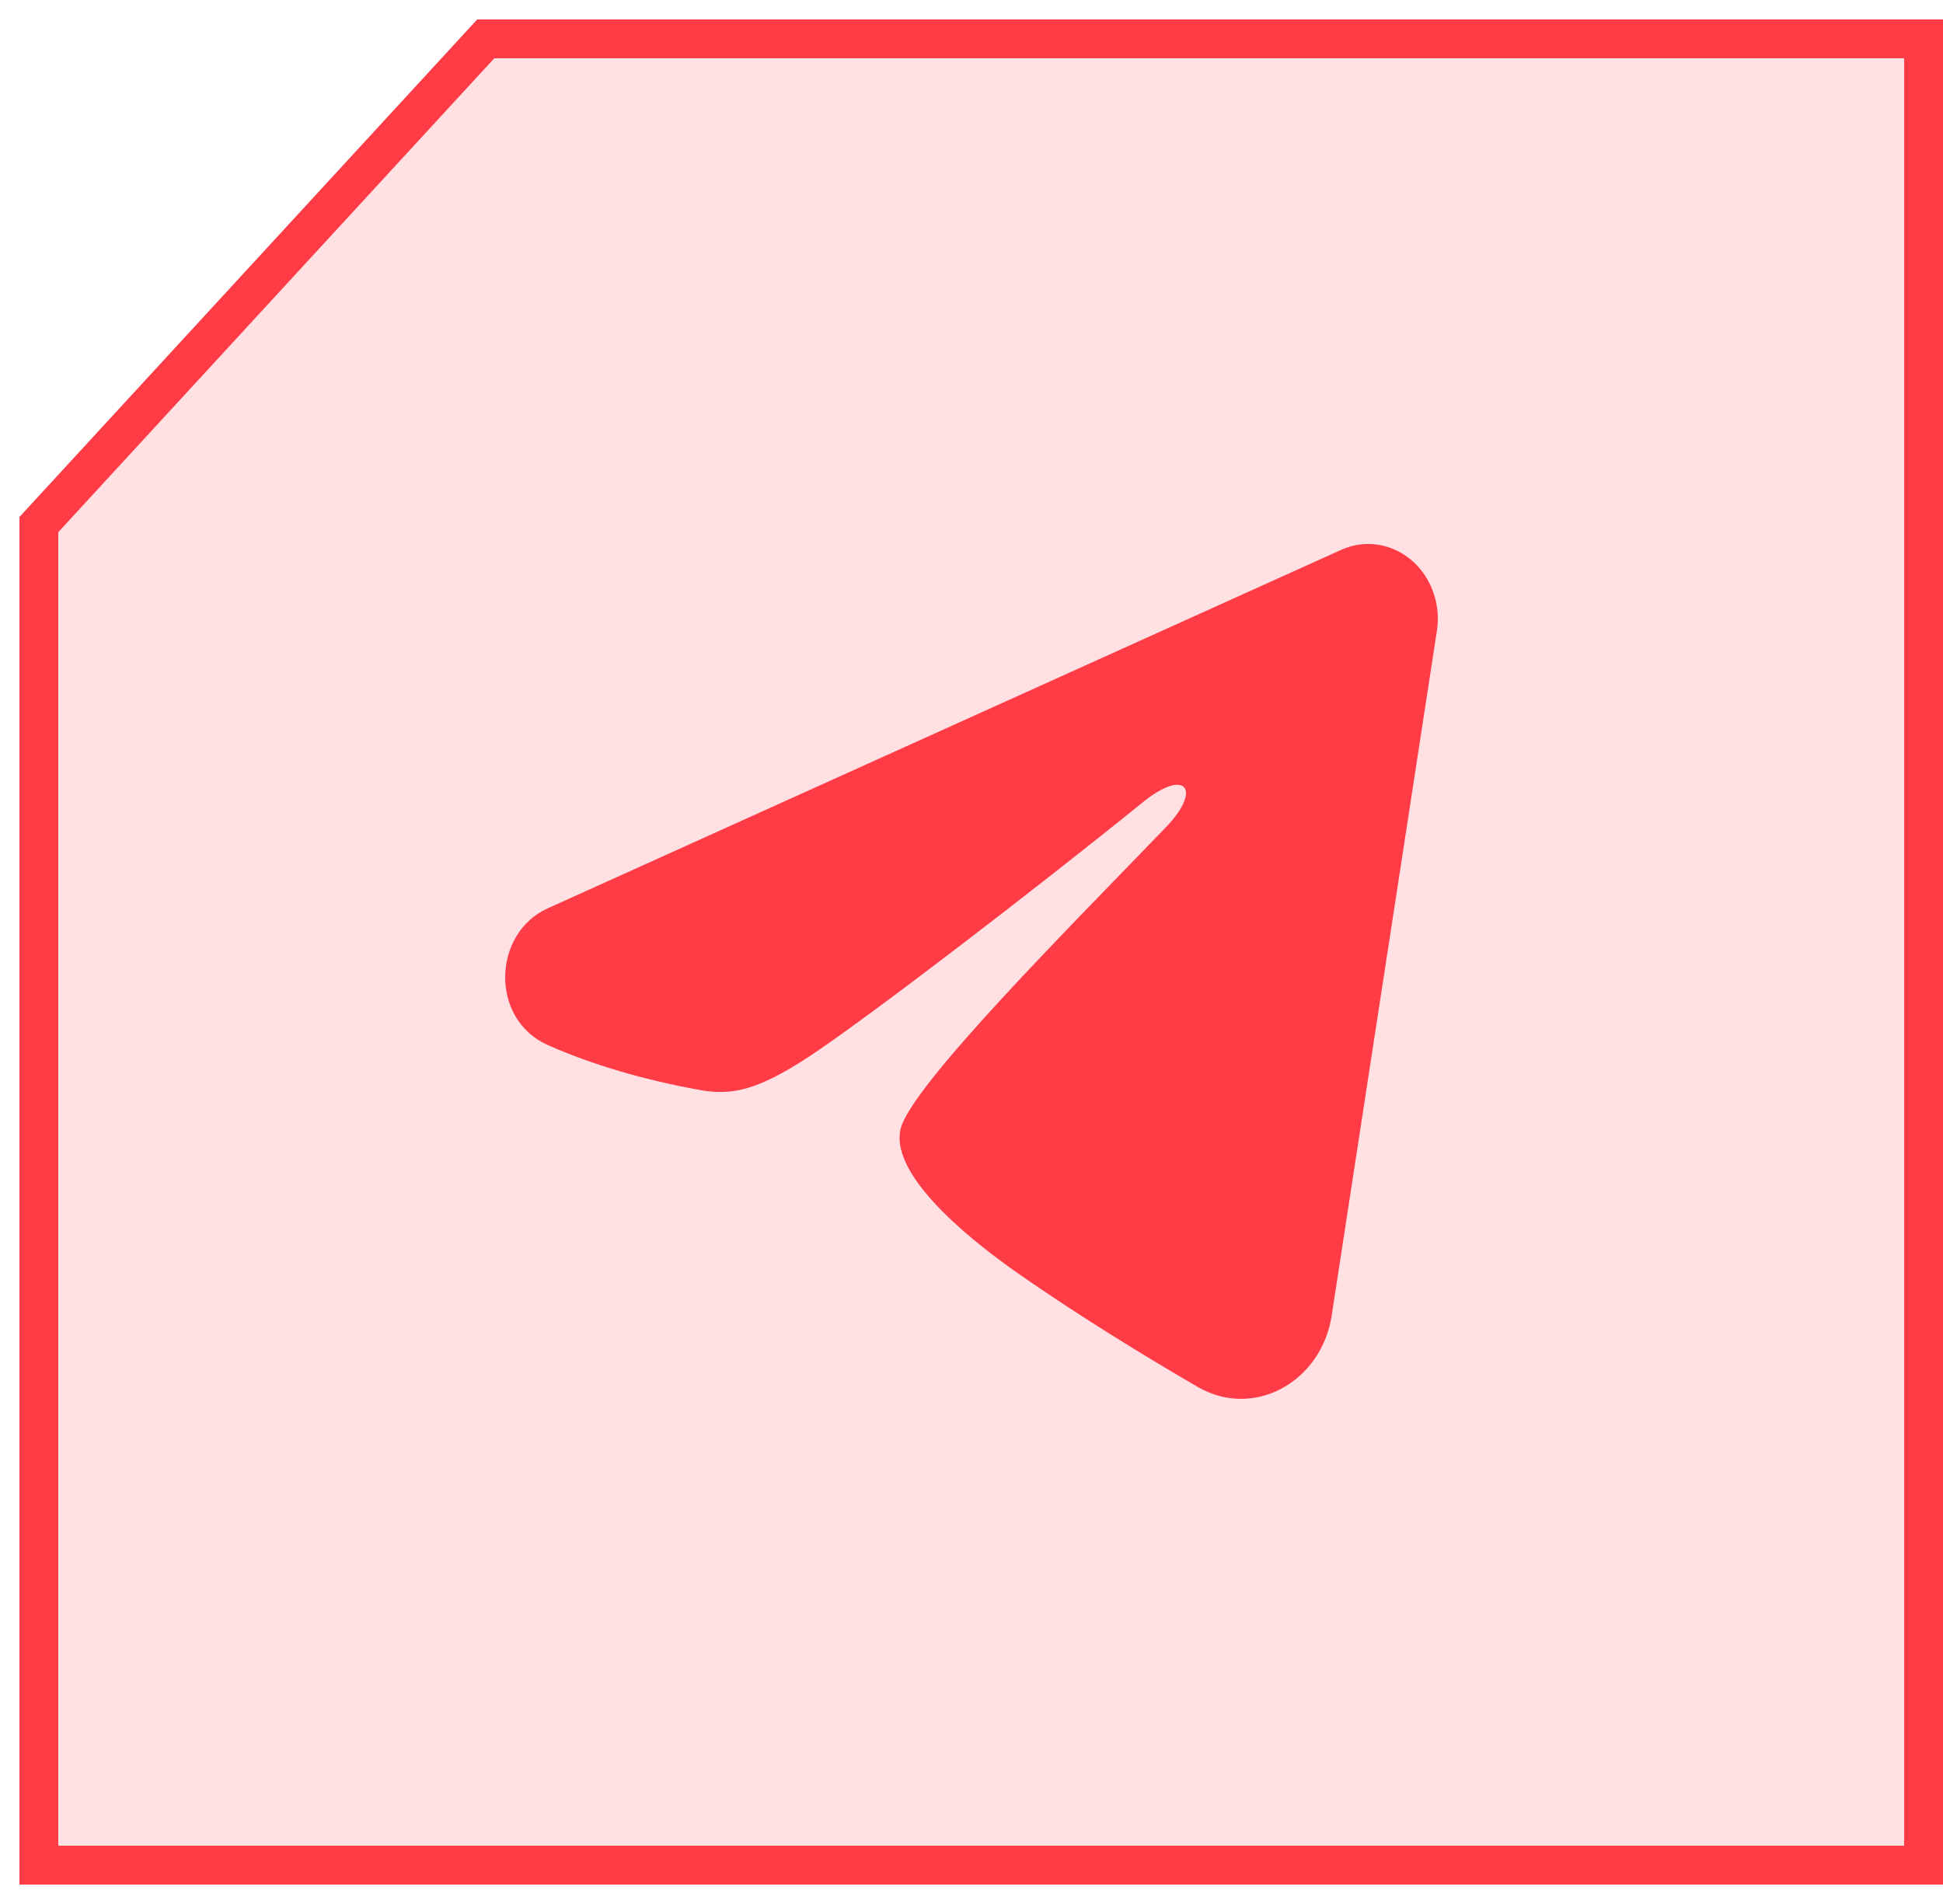
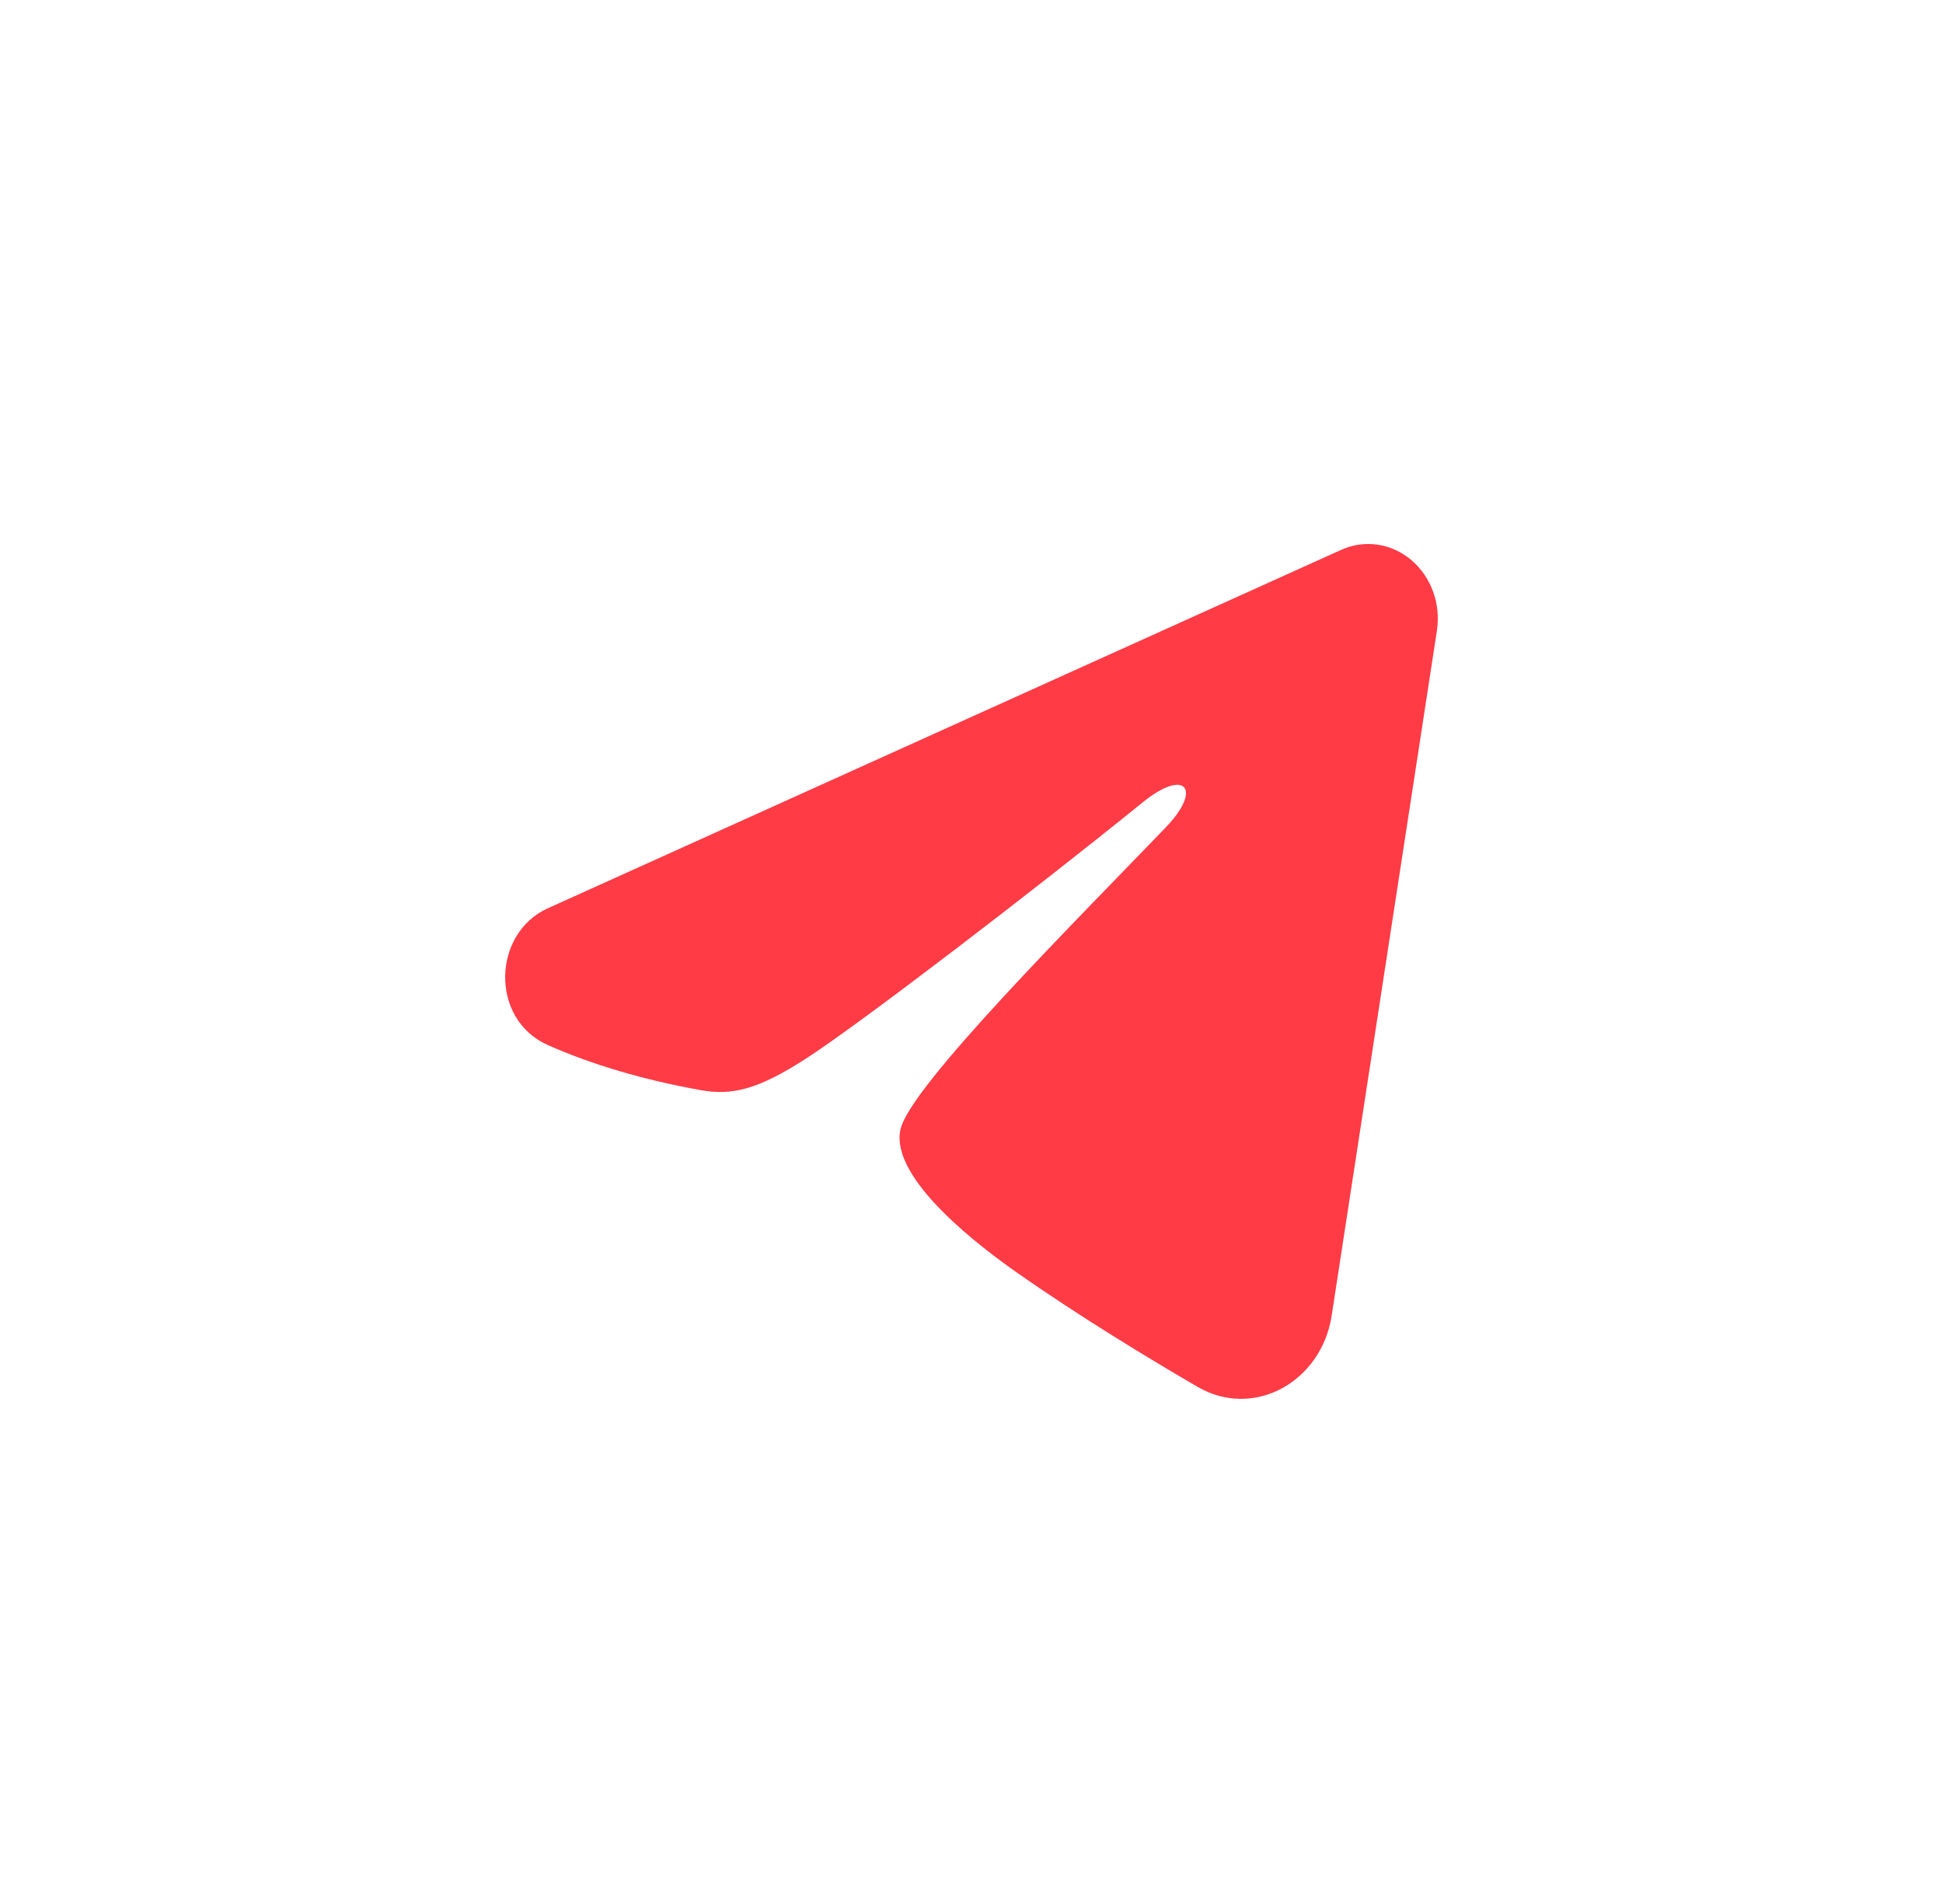
<svg xmlns="http://www.w3.org/2000/svg" width="50" height="49" viewBox="0 0 50 49" fill="none">
-   <path d="M49.5 26L49.5 23L49.5 1L12.5 1L1 13.5L1 48L49.5 48L49.5 26Z" fill="#FF3B46" fill-opacity="0.15" stroke="#FF3B46" />
  <path fill-rule="evenodd" clip-rule="evenodd" d="M34.514 14.15C34.809 14.017 35.132 13.971 35.449 14.017C35.767 14.063 36.066 14.2 36.318 14.413C36.569 14.626 36.763 14.907 36.879 15.227C36.995 15.547 37.028 15.895 36.976 16.234L34.268 33.861C34.005 35.561 32.267 36.536 30.814 35.689C29.598 34.981 27.792 33.889 26.168 32.75C25.356 32.18 22.869 30.354 23.175 29.055C23.438 27.944 27.617 23.769 30.005 21.287C30.942 20.312 30.515 19.75 29.408 20.647C26.659 22.874 22.246 26.26 20.787 27.213C19.499 28.054 18.828 28.198 18.026 28.054C16.562 27.793 15.204 27.388 14.096 26.894C12.599 26.228 12.671 24.019 14.095 23.376L34.514 14.15Z" fill="#FF3B46" />
</svg>